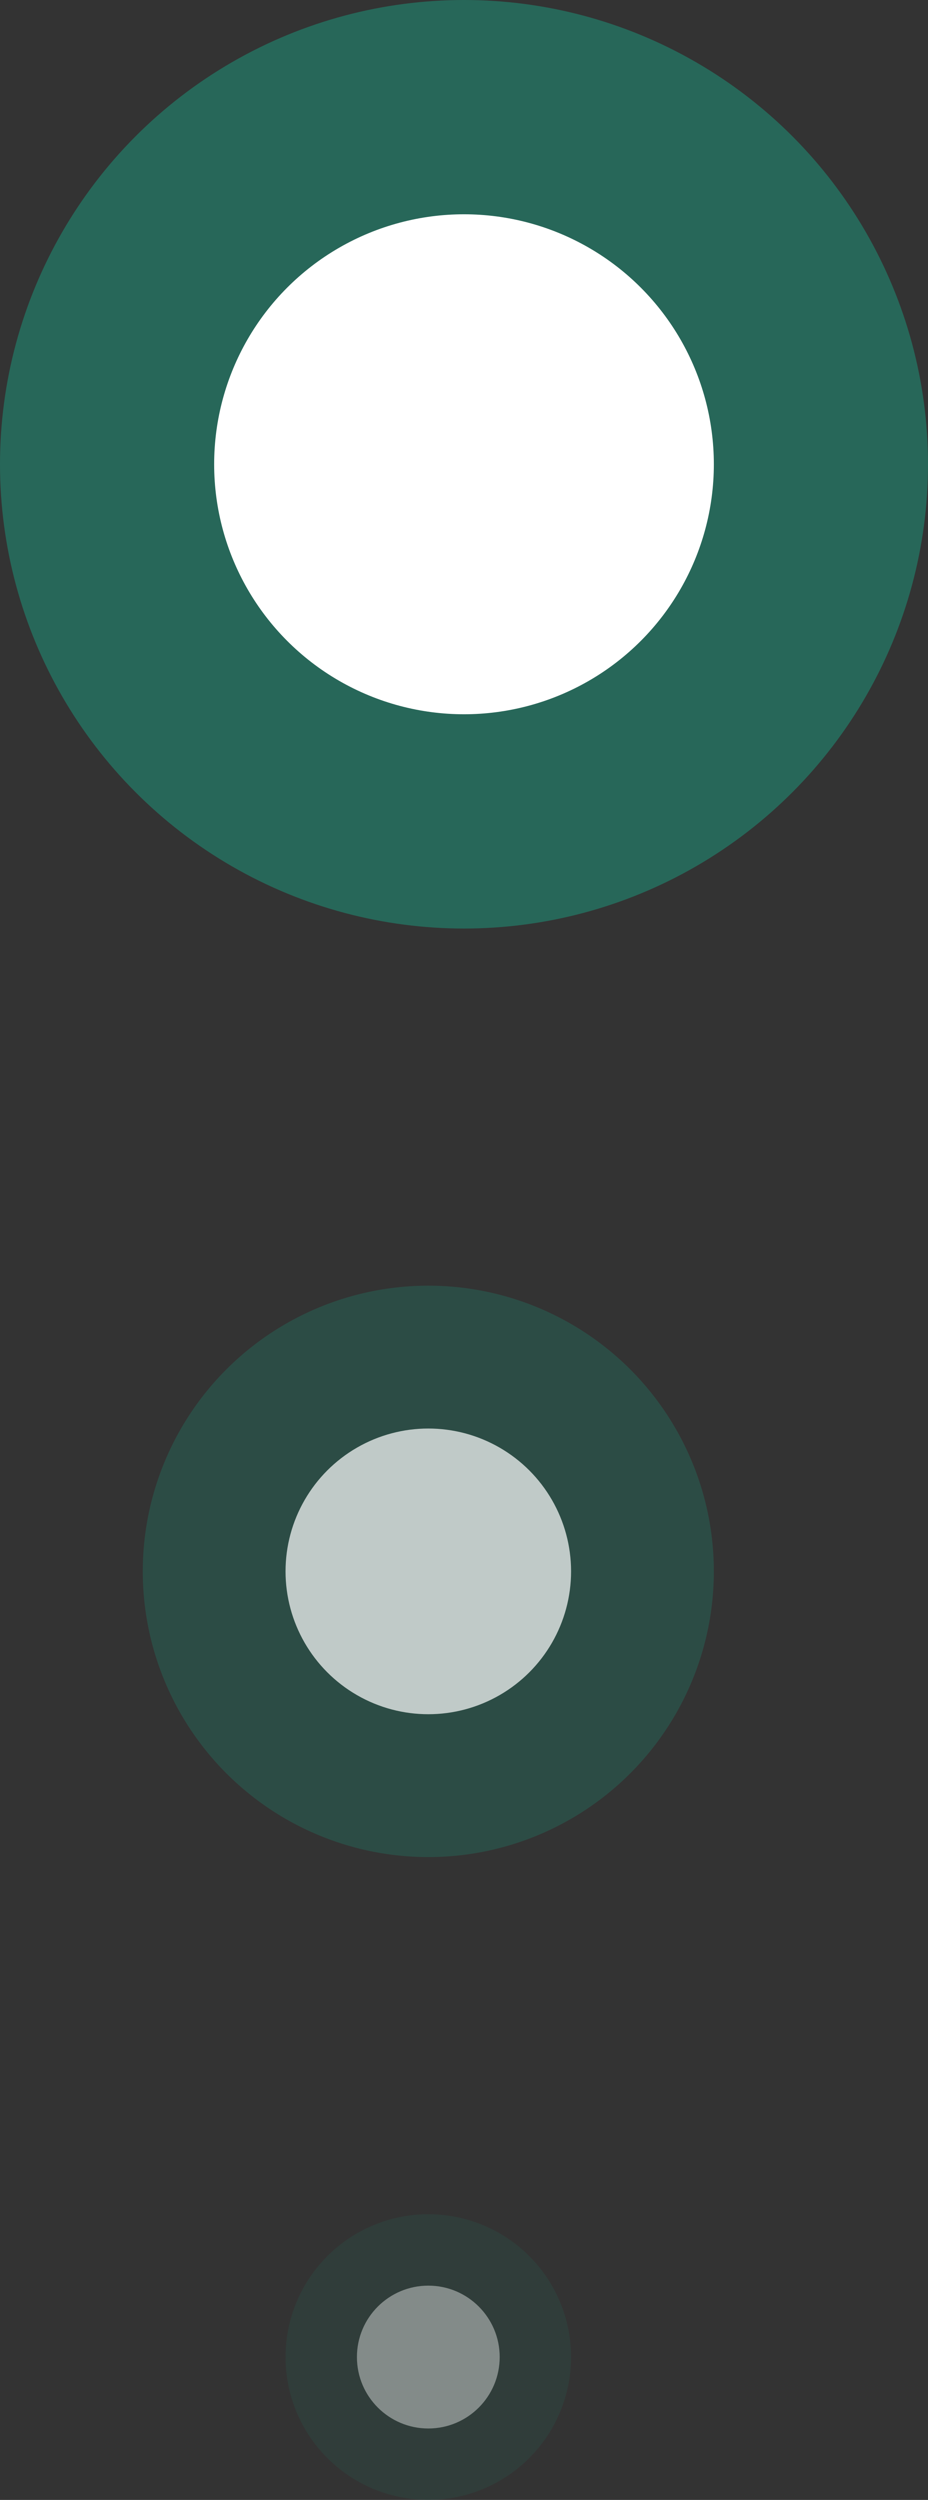
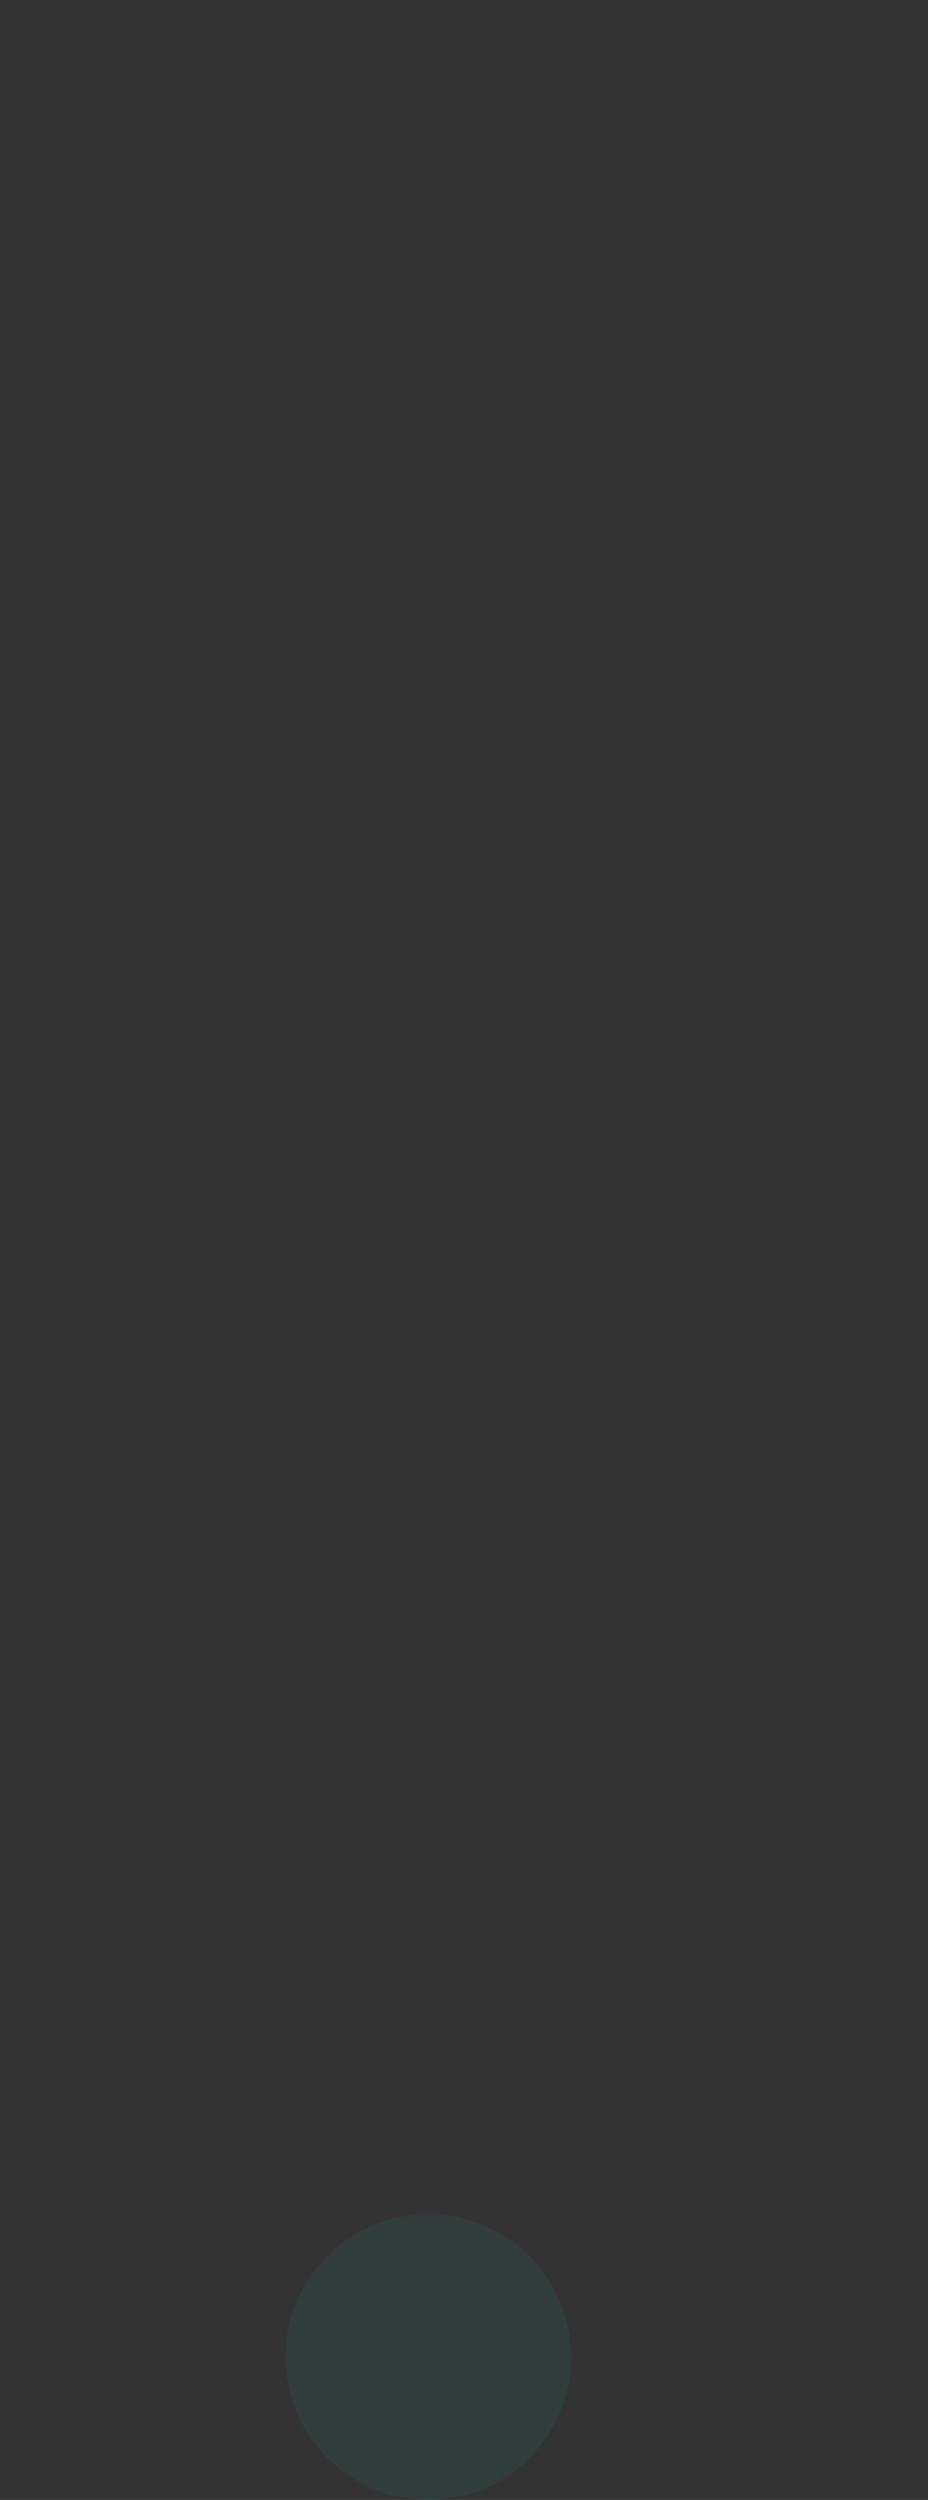
<svg xmlns="http://www.w3.org/2000/svg" width="13" height="35" viewBox="0 0 13 35" fill="none">
  <rect x="0" y="0" width="13" height="35" fill="#333333" stroke="none" />
-   <circle cx="6.5" cy="6.5" r="6.5" fill="#276759" />
-   <circle opacity="0.5" cx="6" cy="22" r="4" fill="#276759" />
  <circle opacity="0.2" cx="6" cy="33" r="2" fill="#276759" />
-   <circle cx="6.5" cy="6.5" r="3.5" fill="white" />
-   <circle opacity="0.7" cx="6" cy="22" r="2" fill="white" />
-   <circle opacity="0.4" cx="6" cy="33" r="1" fill="white" />
</svg>